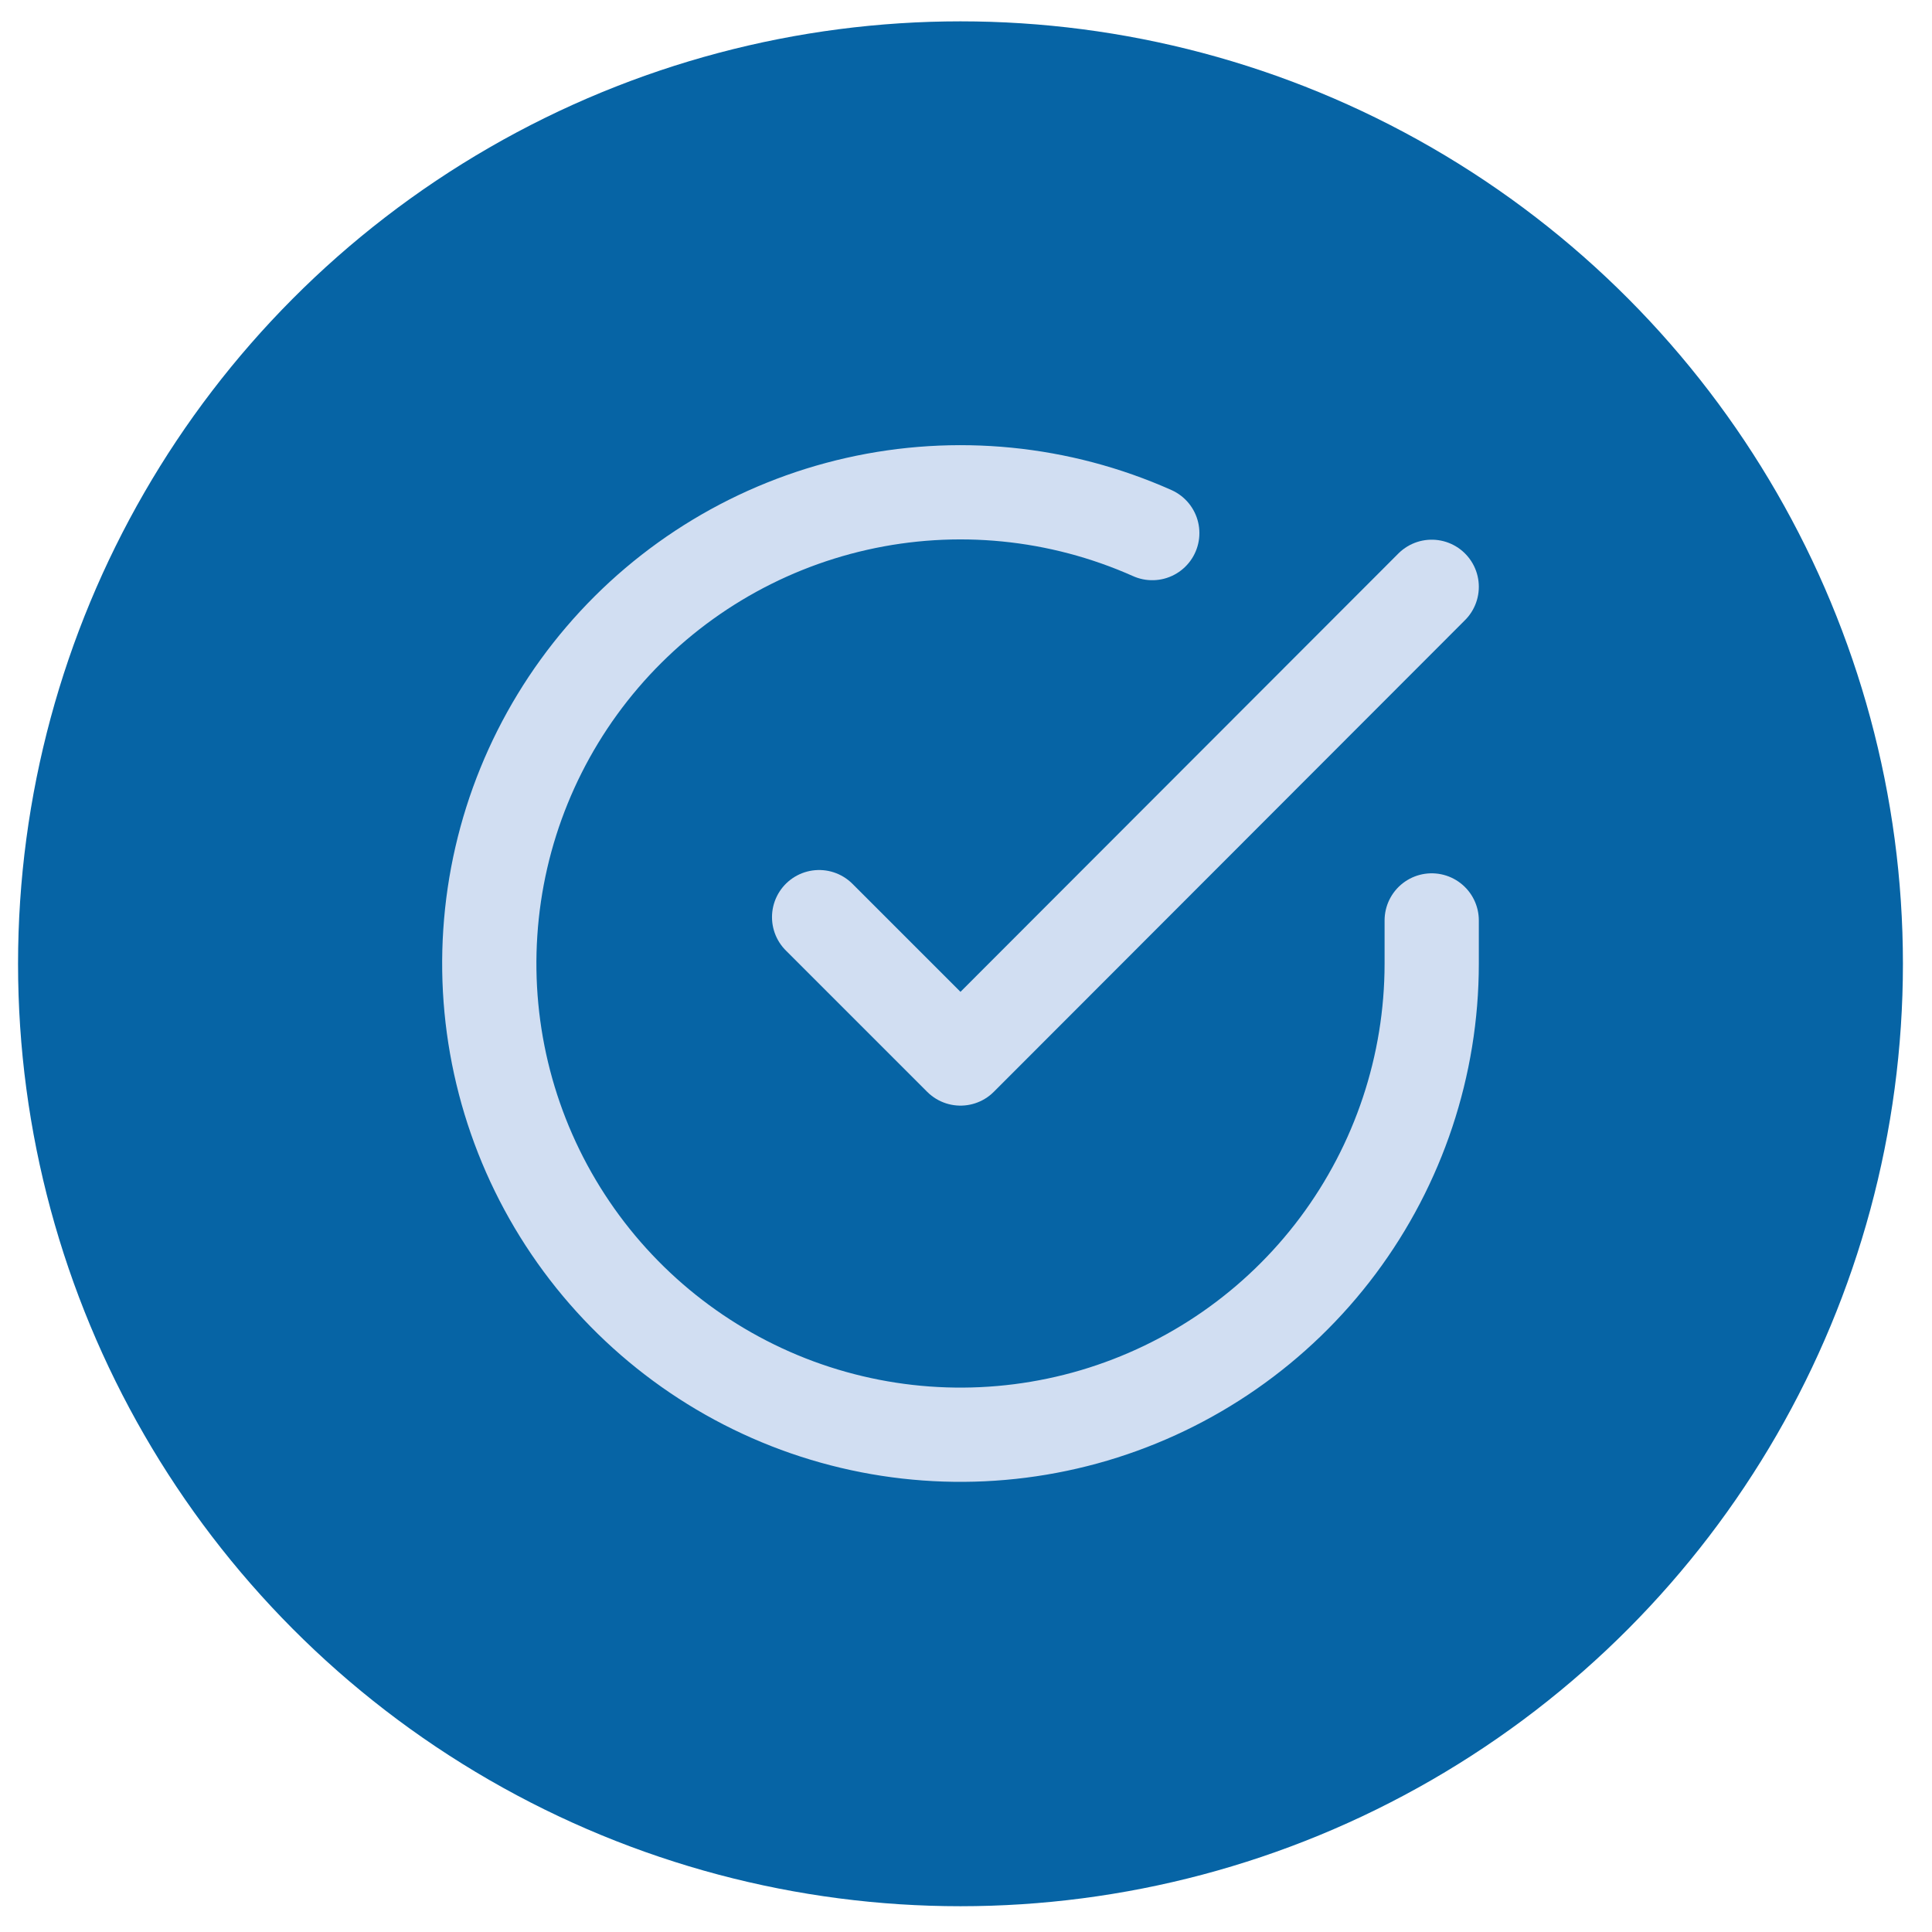
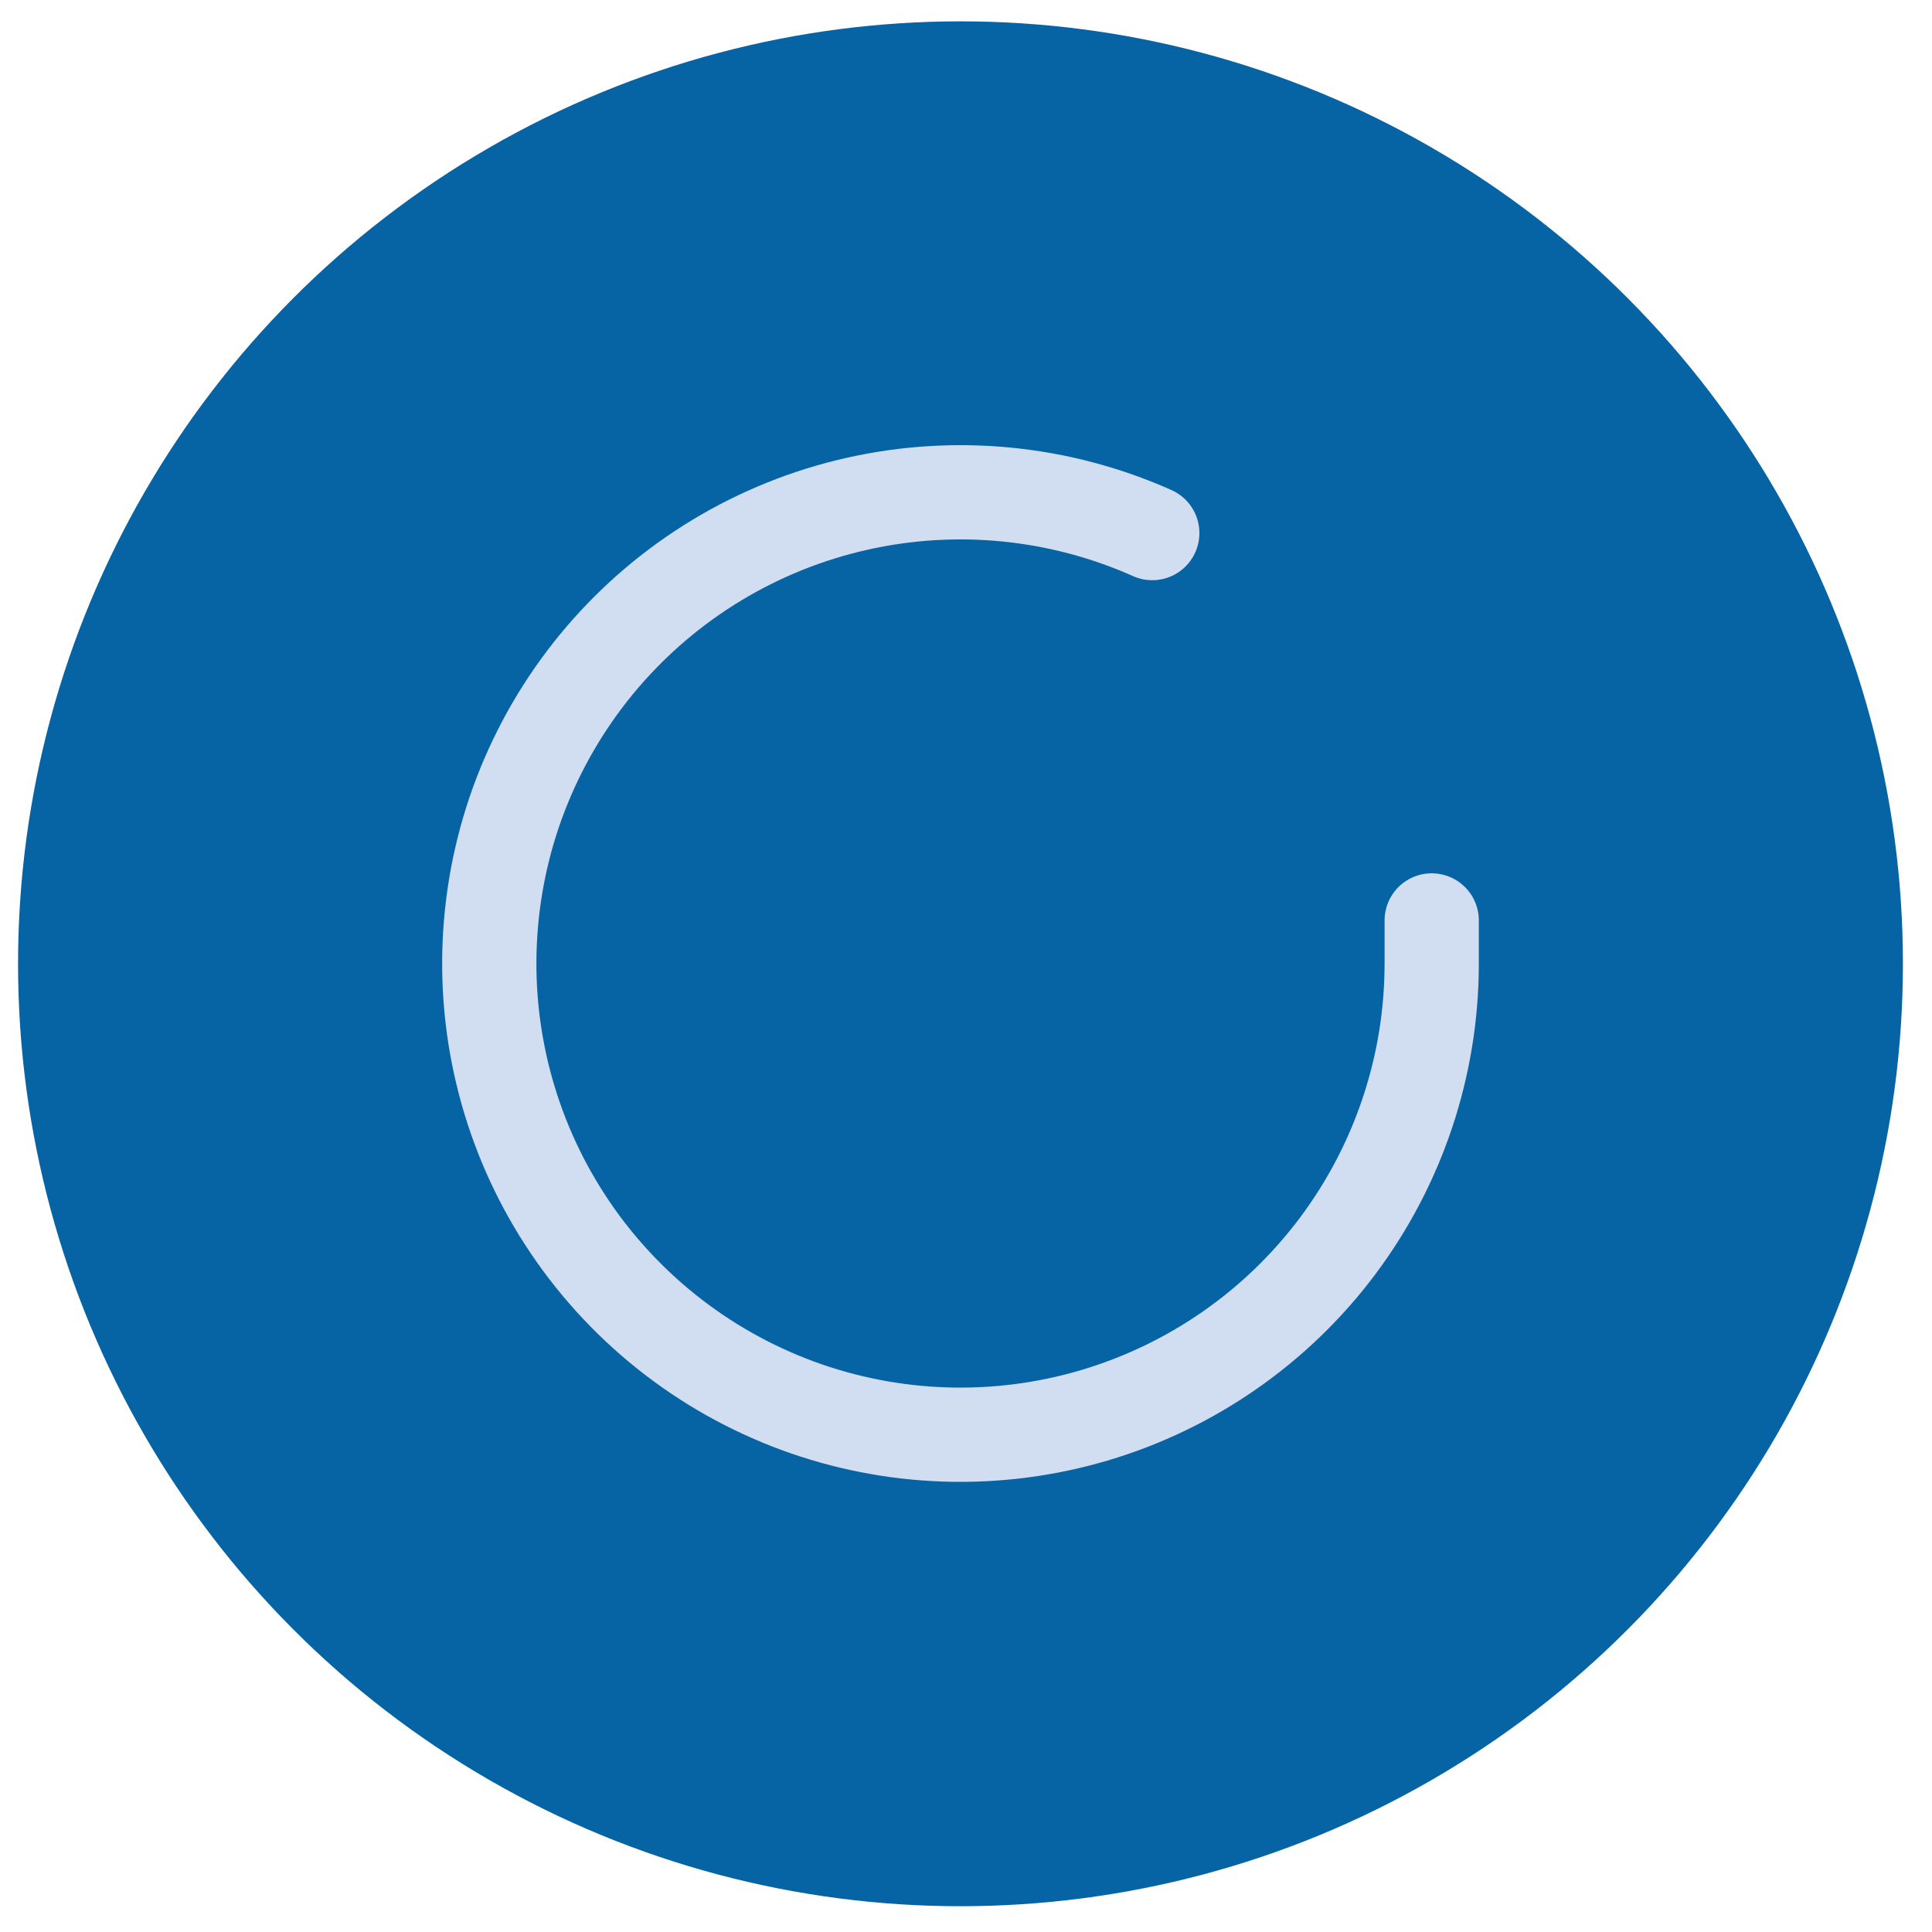
<svg xmlns="http://www.w3.org/2000/svg" width="41" height="41" viewBox="0 0 41 41" fill="none">
  <circle cx="20.383" cy="20.453" r="20" fill="#0664A5" />
  <path d="M30.383 19.533V20.453C30.382 22.609 29.683 24.707 28.392 26.435C27.101 28.162 25.286 29.425 23.218 30.037C21.15 30.648 18.94 30.575 16.917 29.828C14.895 29.08 13.168 27.699 11.994 25.89C10.82 24.081 10.263 21.941 10.405 19.789C10.546 17.637 11.38 15.589 12.781 13.95C14.182 12.311 16.076 11.168 18.179 10.693C20.282 10.218 22.483 10.435 24.453 11.313" stroke="#D1DEF2" stroke-width="2" stroke-linecap="round" stroke-linejoin="round" />
-   <path d="M30.383 12.453L20.383 22.463L17.383 19.463" stroke="#D1DEF2" stroke-width="2" stroke-linecap="round" stroke-linejoin="round" />
</svg>